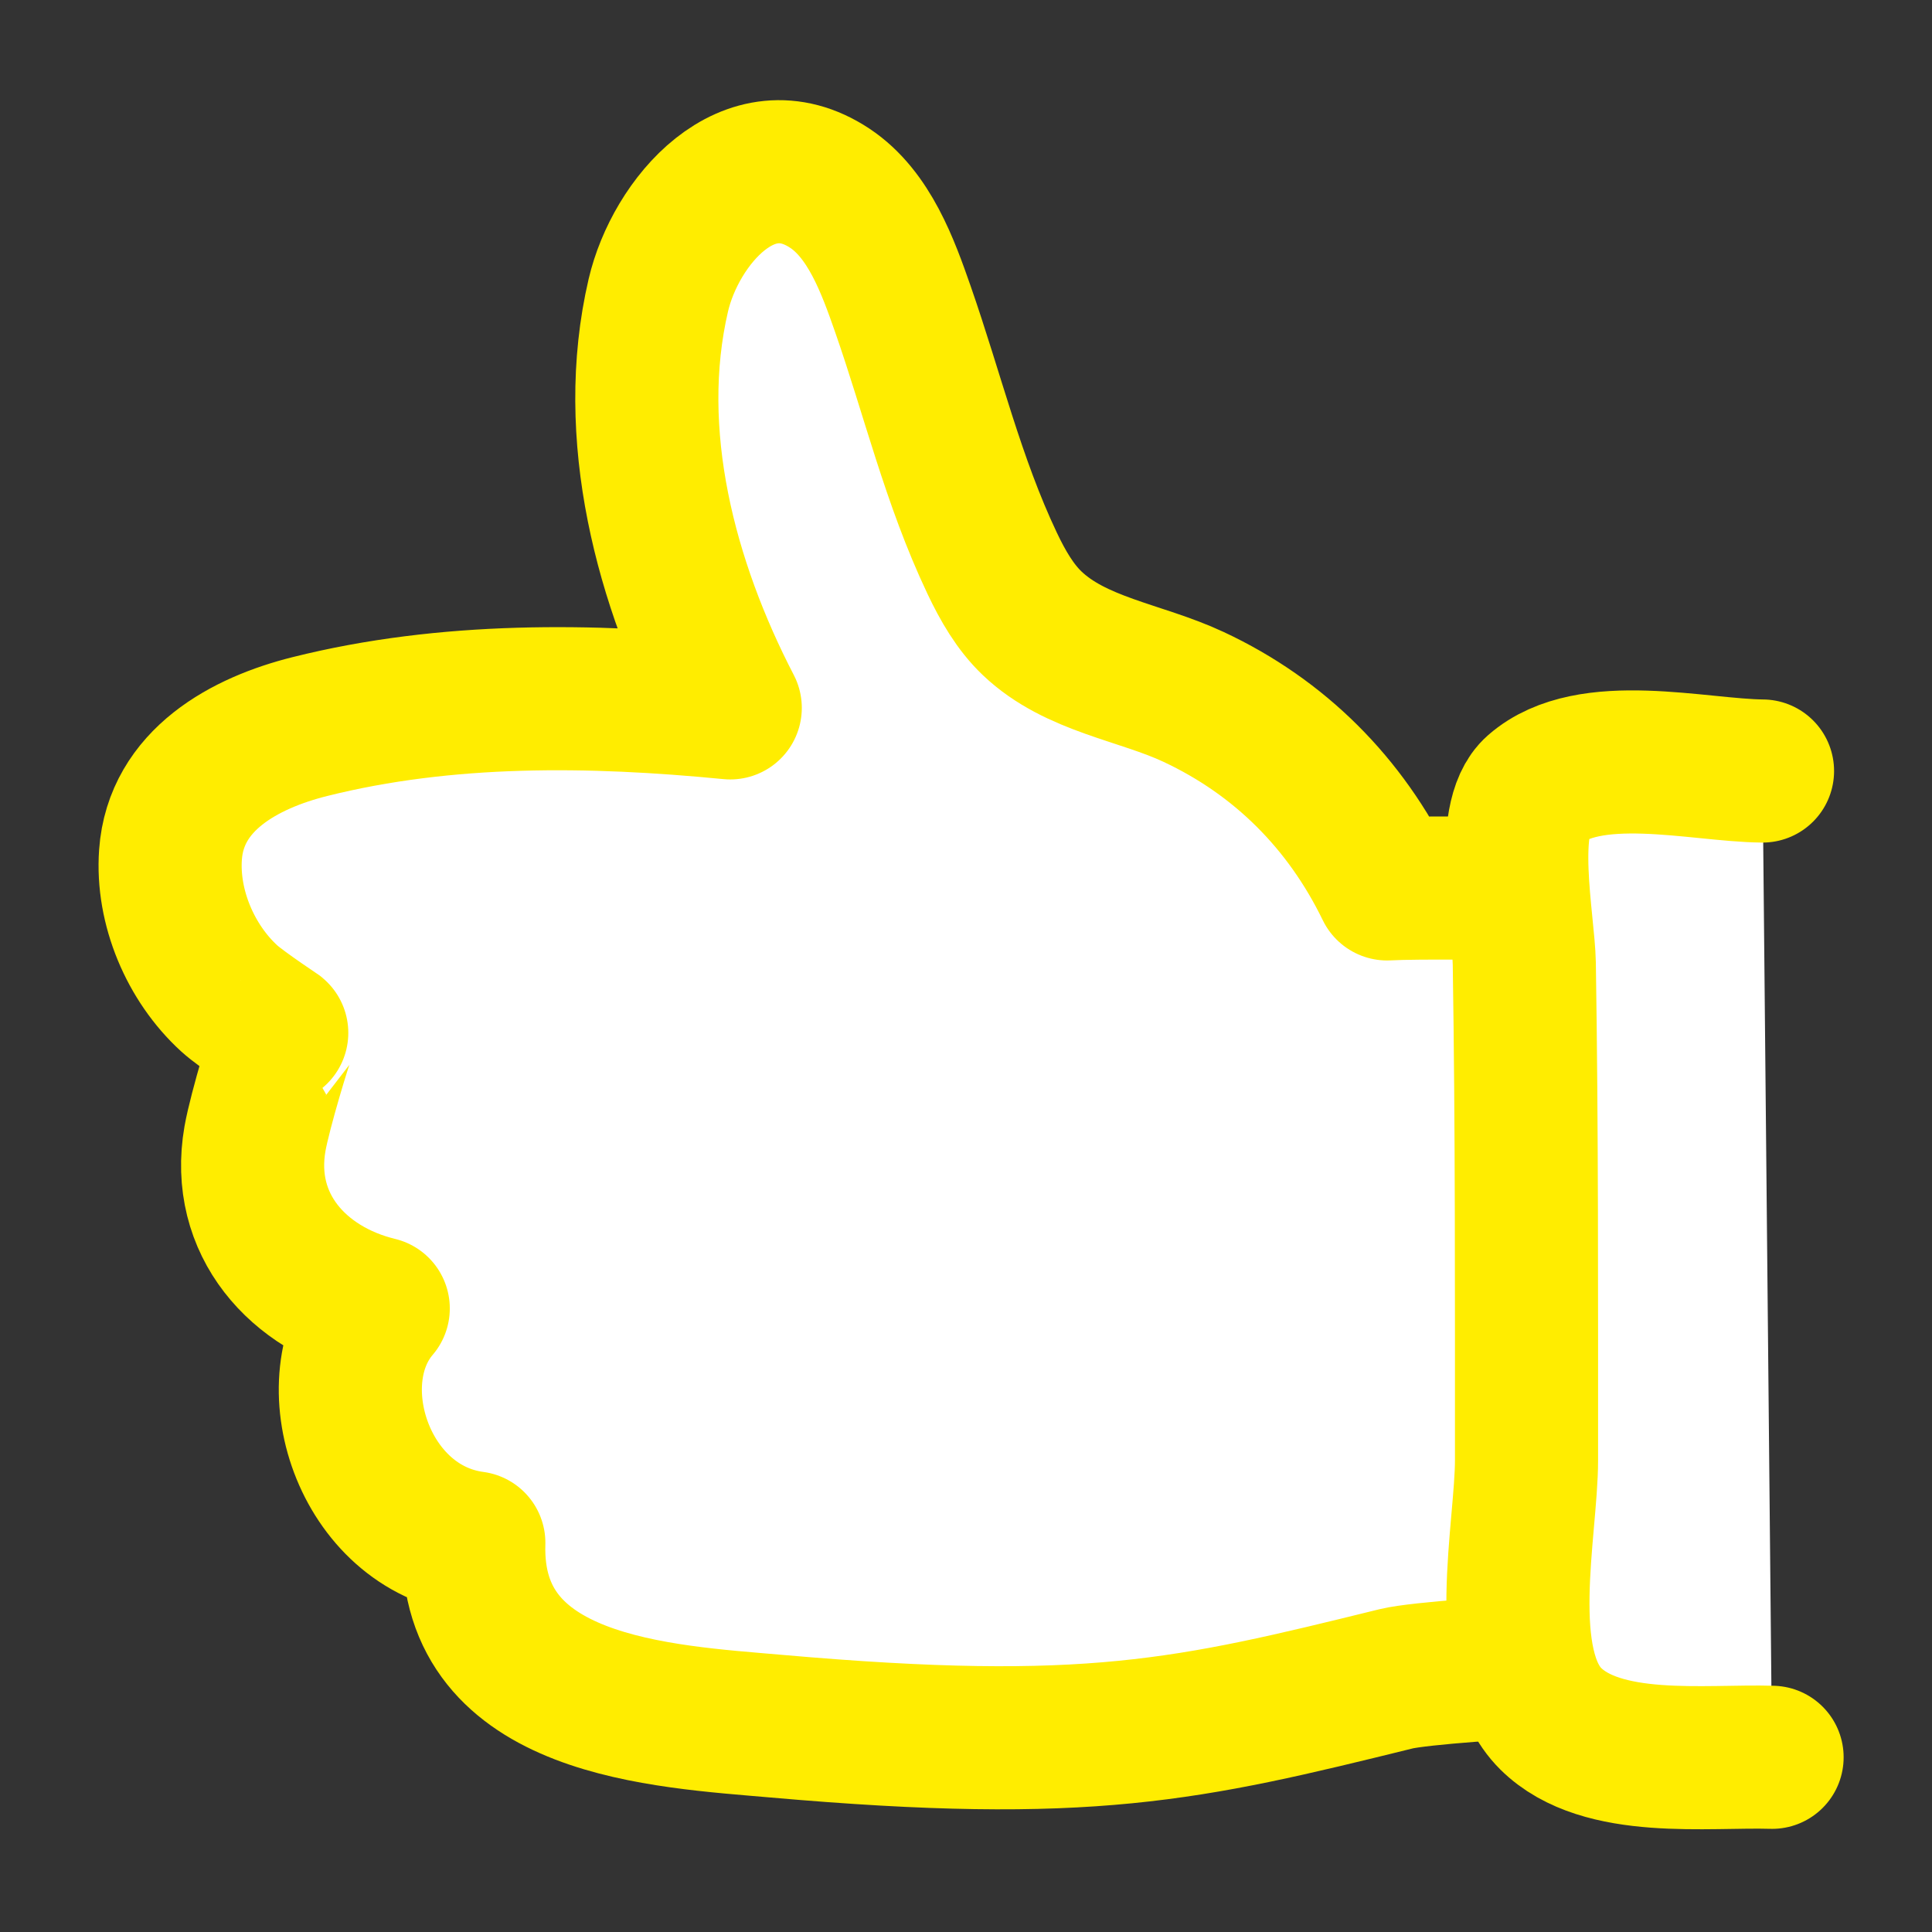
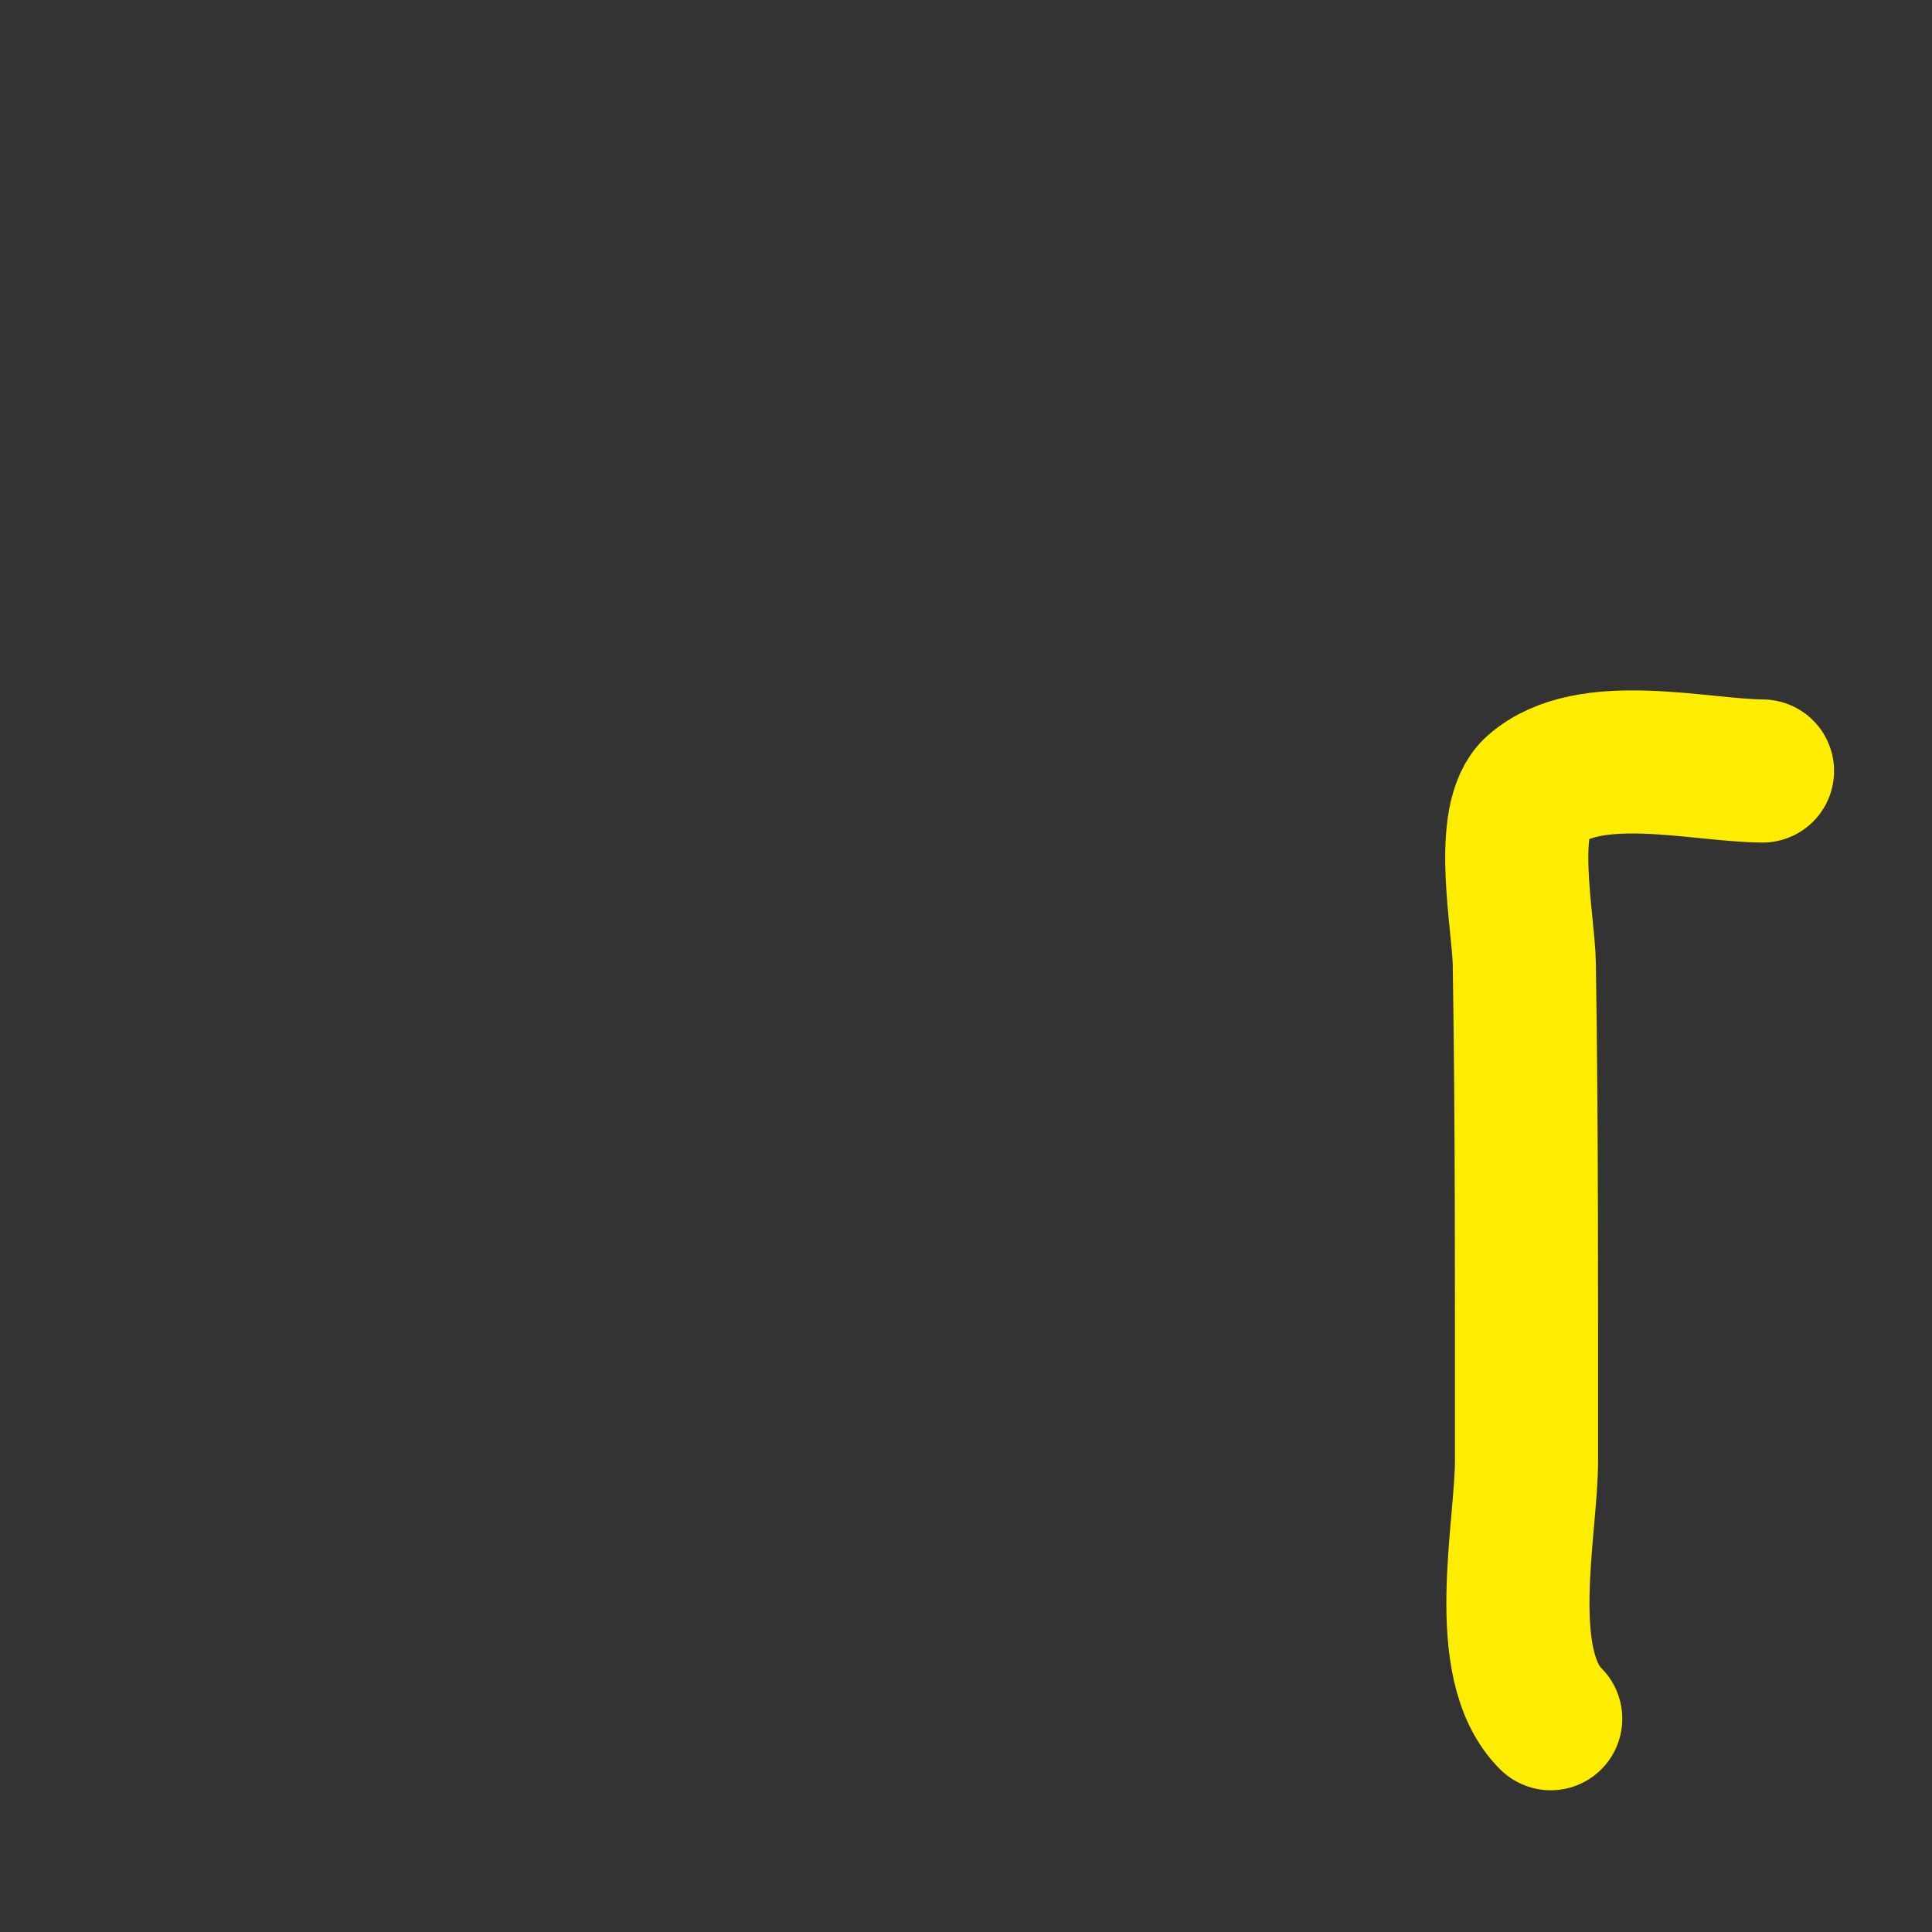
<svg xmlns="http://www.w3.org/2000/svg" width="40" height="40" viewBox="0 0 40 40" fill="none">
  <rect x="0" y="0" width="40" height="40" fill="#333333" stroke="none" />
-   <path fill-rule="evenodd" clip-rule="evenodd" d="M31.777 18.404C31.149 18.393 29.346 18.369 28.719 18.404C27.858 16.632 26.499 15.264 24.708 14.427C23.614 13.915 22.272 13.766 21.369 12.904C21.019 12.571 20.762 12.127 20.54 11.658C19.732 9.954 19.31 8.165 18.691 6.393C18.384 5.514 17.997 4.438 17.179 3.896C15.507 2.791 13.983 4.598 13.63 6.112C12.959 8.992 13.784 12.083 15.119 14.656C12.229 14.374 9.25 14.333 6.415 15.043C5.07 15.379 3.64 16.146 3.53 17.694C3.452 18.782 3.944 19.938 4.746 20.671C5.009 20.911 5.87 21.475 5.866 21.478C5.839 21.498 5.383 22.986 5.279 23.576C4.969 25.35 6.168 26.687 7.831 27.09C6.532 28.604 7.522 31.639 9.81 31.943C9.711 35.355 13.701 35.531 16.088 35.74C22.536 36.305 24.587 35.823 28.905 34.758C29.384 34.64 31.458 34.502 31.951 34.502" fill="white" />
-   <path d="M31.777 18.404C31.149 18.393 29.346 18.369 28.719 18.404C27.858 16.632 26.499 15.264 24.708 14.427C23.614 13.915 22.272 13.766 21.369 12.904C21.019 12.571 20.762 12.127 20.54 11.658C19.732 9.954 19.31 8.165 18.691 6.393C18.384 5.514 17.997 4.438 17.179 3.896C15.507 2.791 13.983 4.598 13.63 6.112C12.959 8.992 13.784 12.083 15.119 14.656C12.229 14.374 9.25 14.333 6.415 15.043C5.07 15.379 3.64 16.146 3.53 17.694C3.452 18.782 3.944 19.938 4.746 20.671C5.009 20.911 5.87 21.475 5.866 21.478C5.839 21.498 5.383 22.986 5.279 23.576C4.969 25.35 6.168 26.687 7.831 27.09C6.532 28.604 7.522 31.639 9.81 31.943C9.711 35.355 13.701 35.531 16.088 35.74C22.536 36.305 24.587 35.823 28.905 34.758C29.384 34.64 31.458 34.502 31.951 34.502" stroke="#FFED00" stroke-width="2.963" stroke-miterlimit="1.5" stroke-linecap="round" stroke-linejoin="round" />
-   <path fill-rule="evenodd" clip-rule="evenodd" d="M36.491 15.963C35.158 15.951 32.9 15.362 31.788 16.333C31.096 16.937 31.545 19.103 31.559 19.953C31.613 23.378 31.604 26.804 31.605 30.23C31.605 31.659 30.967 34.453 32.106 35.584C33.165 36.636 35.341 36.342 36.689 36.383" fill="white" />
-   <path d="M36.491 15.963C35.158 15.951 32.9 15.362 31.788 16.333C31.096 16.937 31.545 19.103 31.559 19.953C31.613 23.378 31.604 26.804 31.605 30.23C31.605 31.659 30.967 34.453 32.106 35.584C33.165 36.636 35.341 36.342 36.689 36.383" stroke="#FFED00" stroke-width="2.963" stroke-miterlimit="1.5" stroke-linecap="round" stroke-linejoin="round" />
+   <path d="M36.491 15.963C35.158 15.951 32.9 15.362 31.788 16.333C31.096 16.937 31.545 19.103 31.559 19.953C31.613 23.378 31.604 26.804 31.605 30.23C31.605 31.659 30.967 34.453 32.106 35.584" stroke="#FFED00" stroke-width="2.963" stroke-miterlimit="1.5" stroke-linecap="round" stroke-linejoin="round" />
</svg>